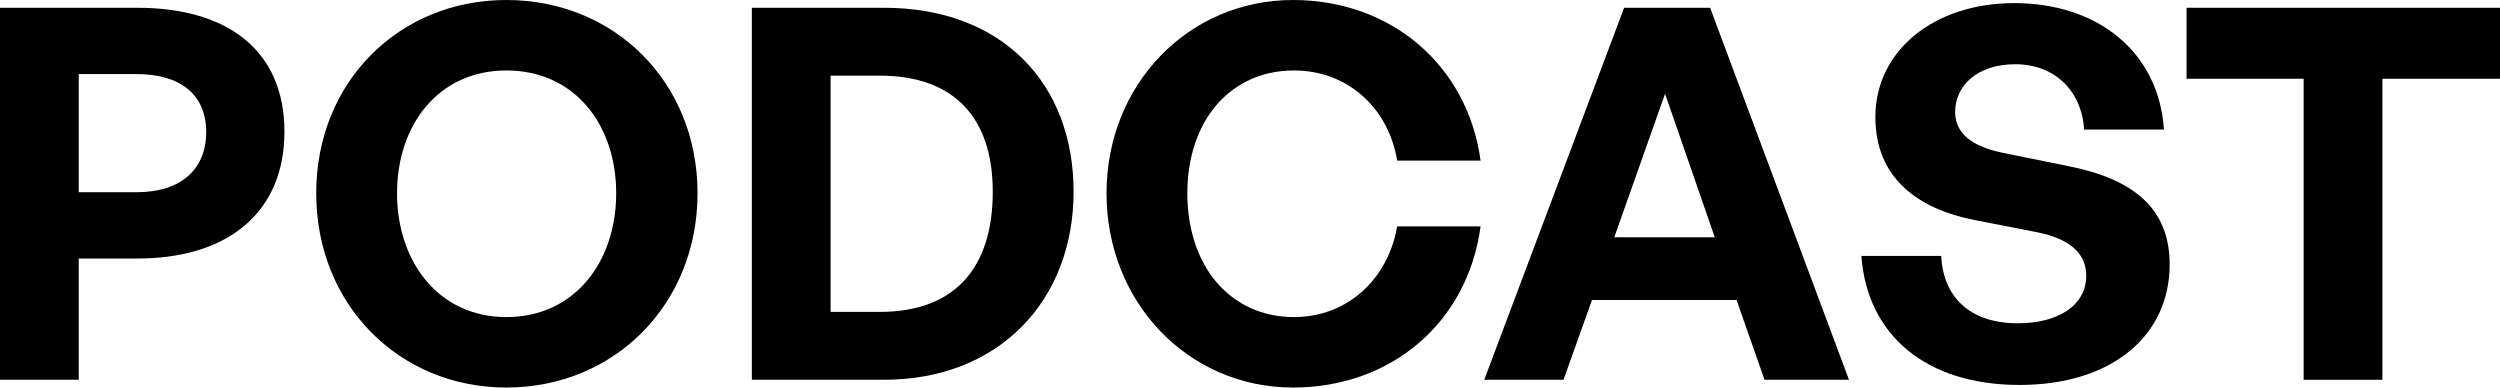
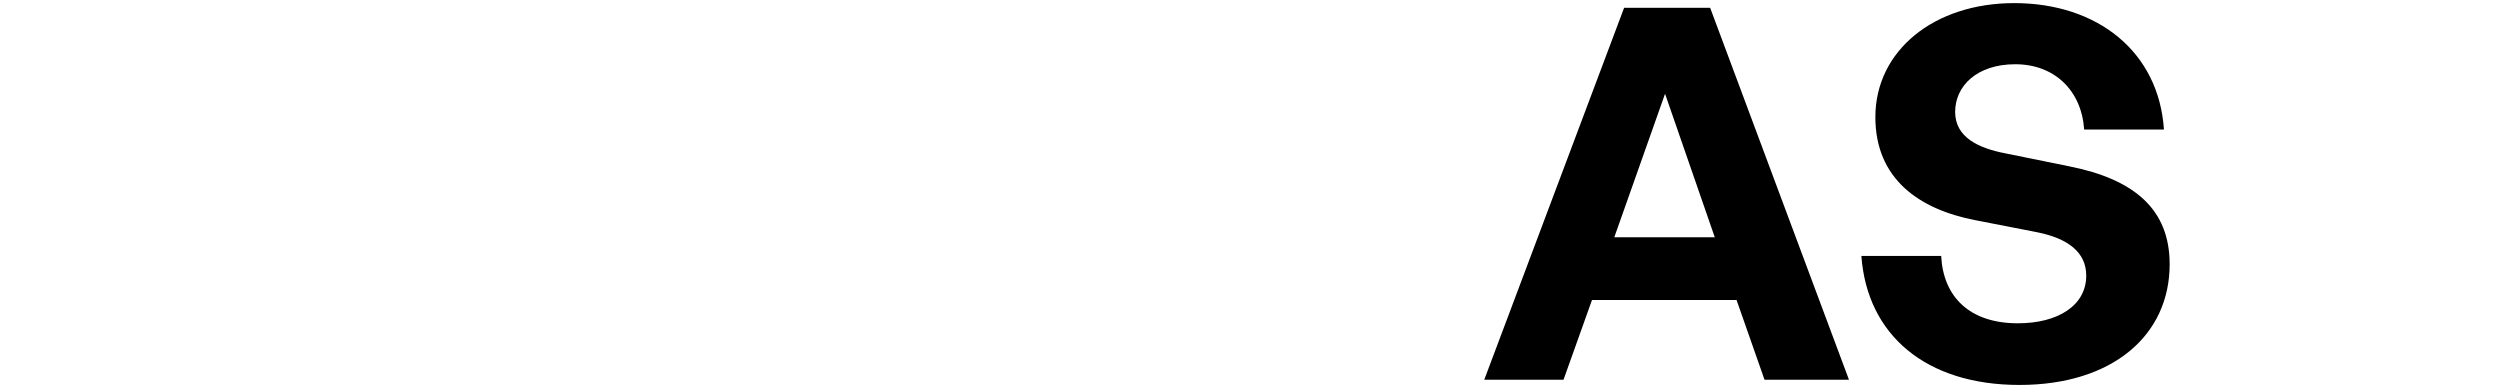
<svg xmlns="http://www.w3.org/2000/svg" width="1520" height="236" viewBox="0 0 1520 236" fill="none">
-   <path d="M83.476 157.187C138.602 157.187 172.937 129.151 172.937 80.011C172.937 30.87 138.602 4.725 83.476 4.725H0V230.898H47.88V157.187H83.476ZM83.161 45.045C110.251 45.045 125.371 57.961 125.371 80.326C125.371 102.691 110.251 116.866 83.161 116.866H47.88V45.045H83.161Z" fill="black" />
-   <path d="M307.867 235.623C373.387 235.623 424.103 185.222 424.103 117.496C424.103 49.77 373.387 0 307.867 0C242.661 0 192.26 49.77 192.26 117.496C192.26 185.222 242.661 235.623 307.867 235.623ZM307.867 192.782C266.601 192.782 241.401 159.077 241.401 117.496C241.401 75.916 266.601 42.84 307.867 42.84C349.447 42.84 374.647 75.916 374.647 117.496C374.647 159.077 349.447 192.782 307.867 192.782Z" fill="black" />
-   <path d="M537.45 230.898C607.696 230.898 652.741 182.387 652.741 116.551C652.741 50.715 609.271 4.725 537.45 4.725H457.124V230.898H537.45ZM505.005 45.99H534.93C579.975 45.99 603.601 71.506 603.601 116.551C603.601 163.487 579.975 189.632 534.93 189.632H505.005V45.99Z" fill="black" />
-   <path d="M786.165 235.623C845.701 235.623 892.321 196.247 900.196 137.657H849.481C843.81 170.102 818.925 192.782 786.795 192.782C748.049 192.782 721.904 161.912 721.904 117.496C721.904 73.396 748.049 42.84 786.795 42.84C818.925 42.84 844.125 65.206 849.481 97.651H900.196C892.321 39.69 845.701 0 786.165 0C722.534 0 672.764 51.346 672.764 117.496C672.764 183.962 722.534 235.623 786.165 235.623Z" fill="black" />
  <path d="M1072.83 230.898H1124.18L1039.76 4.725H987.467L902.416 230.898H950.611L967.937 182.387H1055.82L1072.83 230.898ZM1012.35 57.016L1042.59 144.272H981.482L1012.35 57.016Z" fill="black" />
  <path d="M1319.15 160.652C1319.15 127.261 1297.73 108.991 1258.04 101.116L1219.29 93.241C1202.91 90.091 1188.73 83.476 1188.73 68.041C1188.73 52.291 1201.96 39.06 1225.27 39.06C1249.22 39.06 1265.6 55.126 1267.17 78.751H1315.68C1312.53 31.5 1275.36 1.89 1224.64 1.89C1175.82 1.89 1140.22 30.87 1140.22 71.191C1140.22 108.676 1166.68 127.261 1201.02 133.876L1238.19 141.122C1257.41 144.902 1268.43 153.407 1268.43 167.582C1268.43 185.852 1251.11 196.562 1226.85 196.562C1197.55 196.562 1181.49 180.497 1180.23 155.612H1131.72C1135.18 203.492 1170.78 234.048 1227.79 234.048C1284.5 234.048 1319.15 203.807 1319.15 160.652Z" fill="black" />
-   <path d="M1448.49 230.898V47.88H1520V4.725H1329.42V47.88H1400.61V230.898H1448.49Z" fill="black" />
</svg>